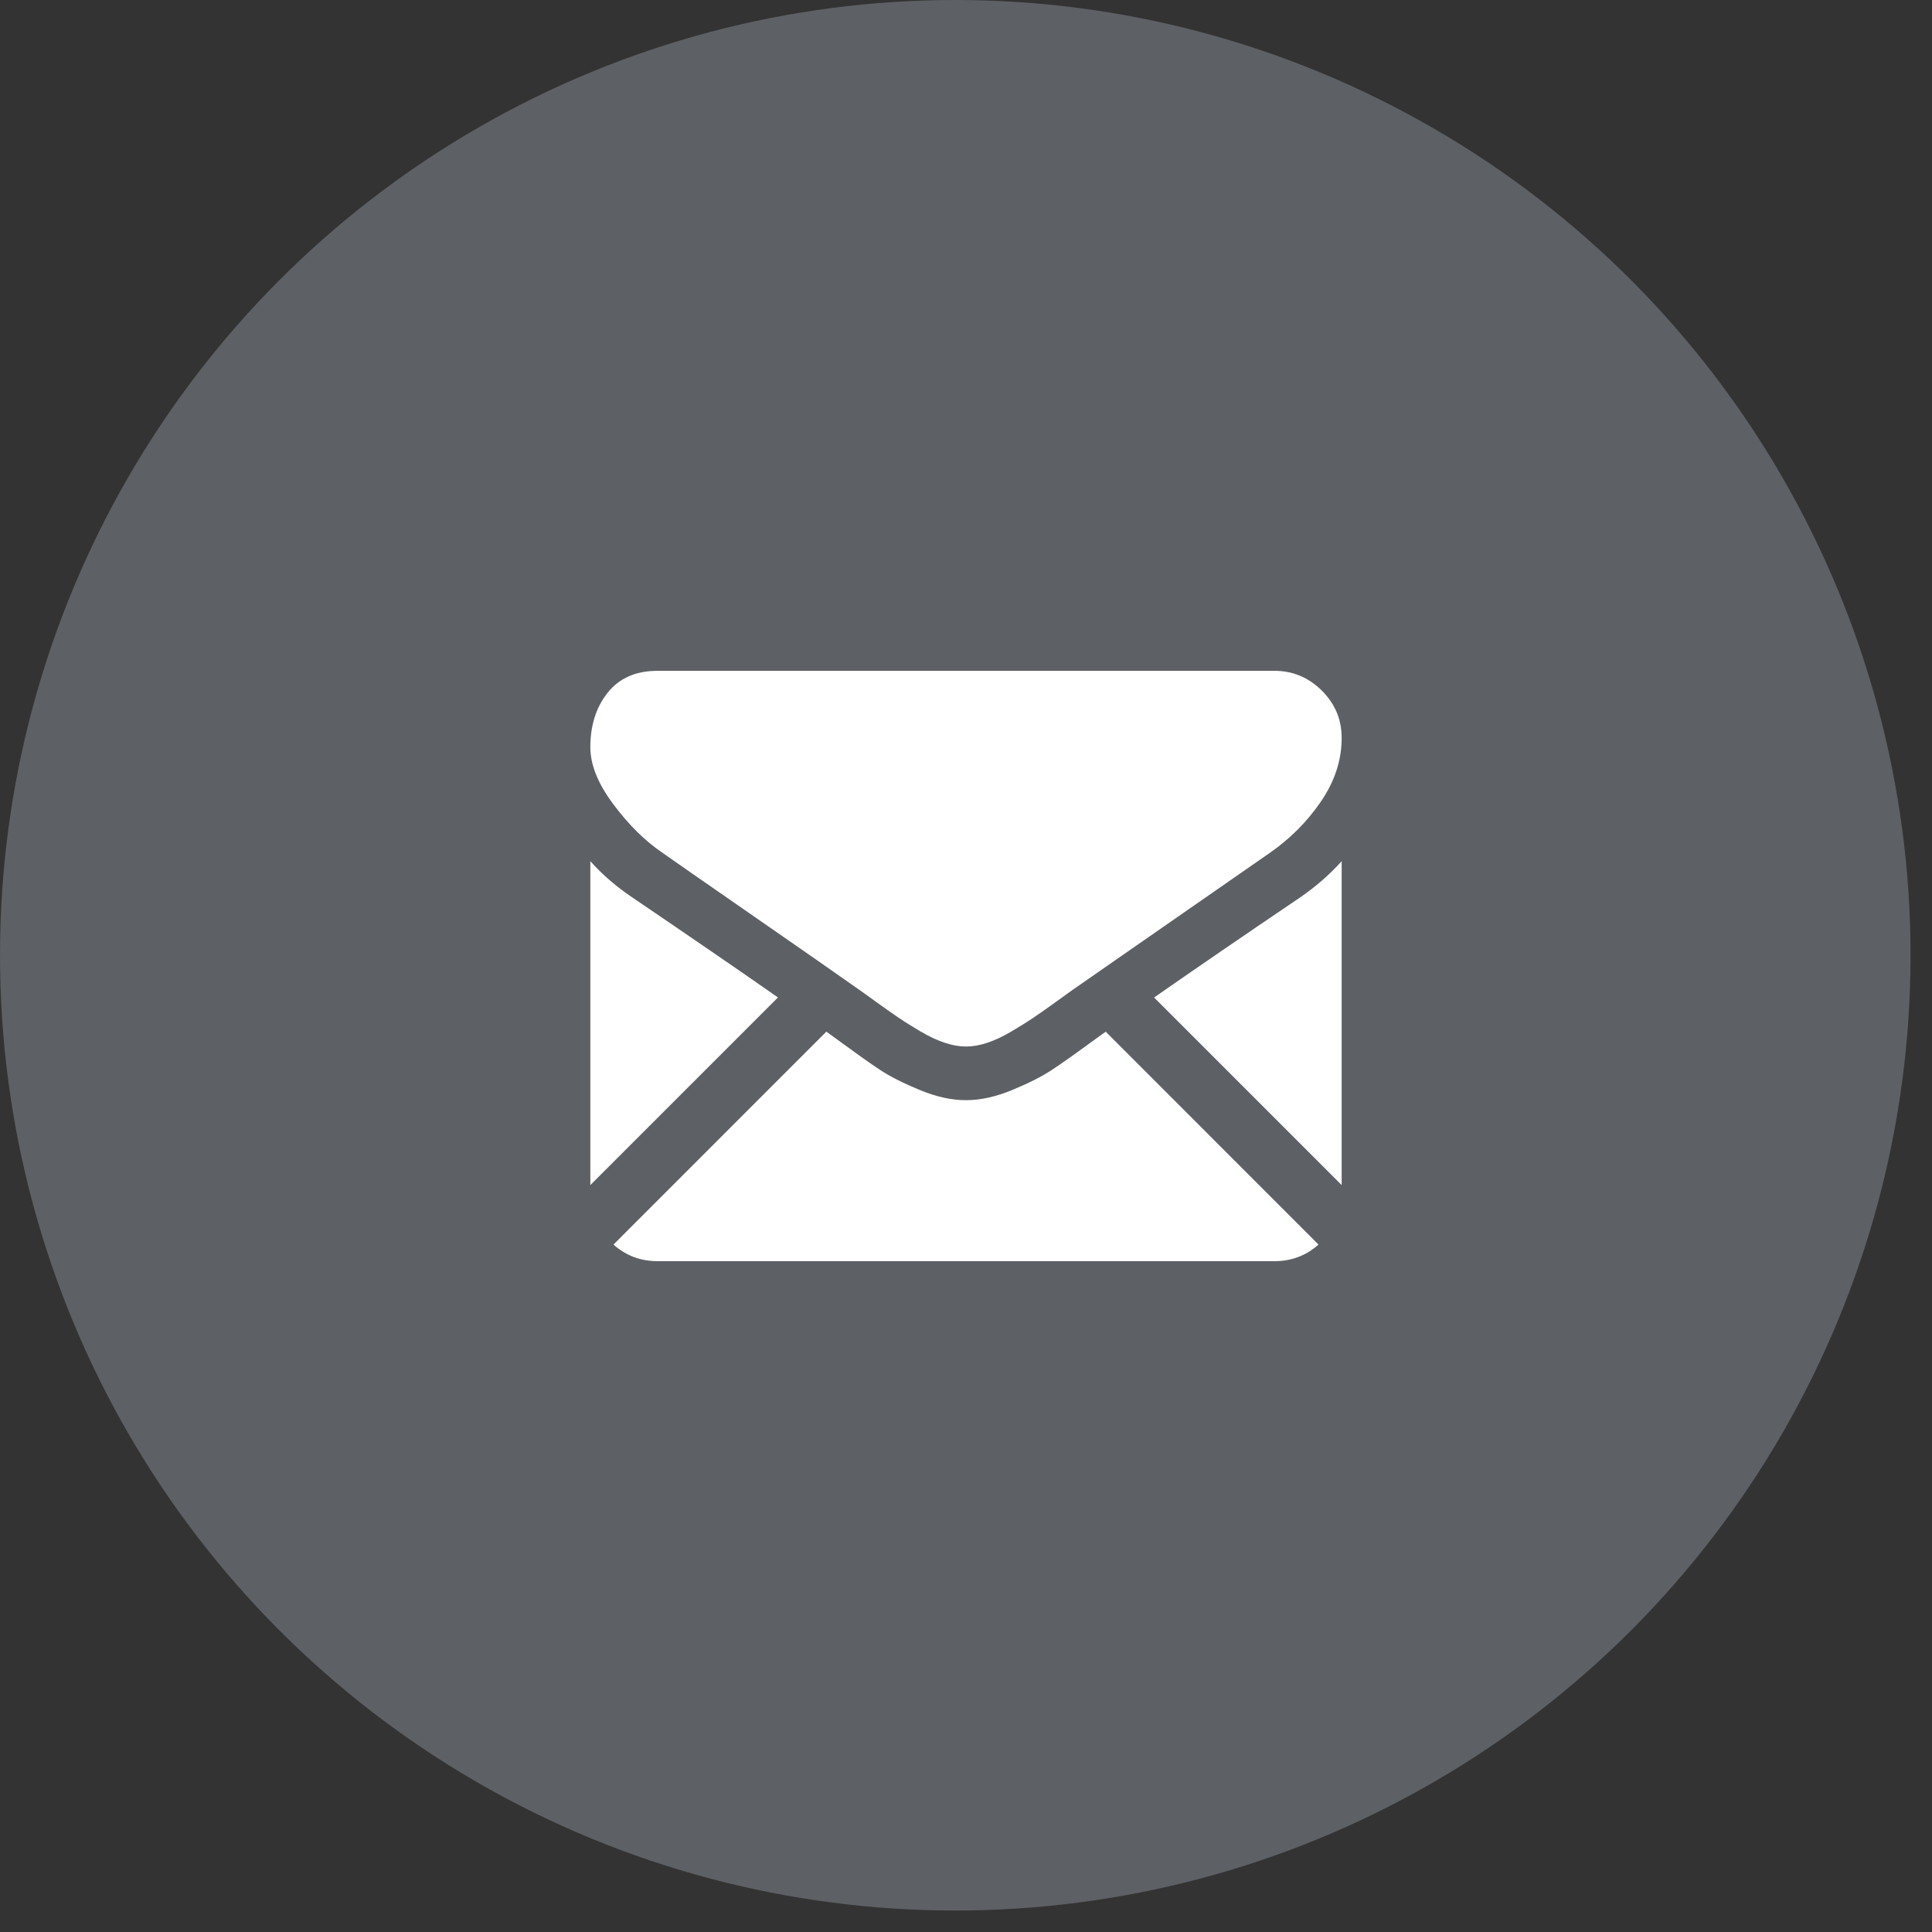
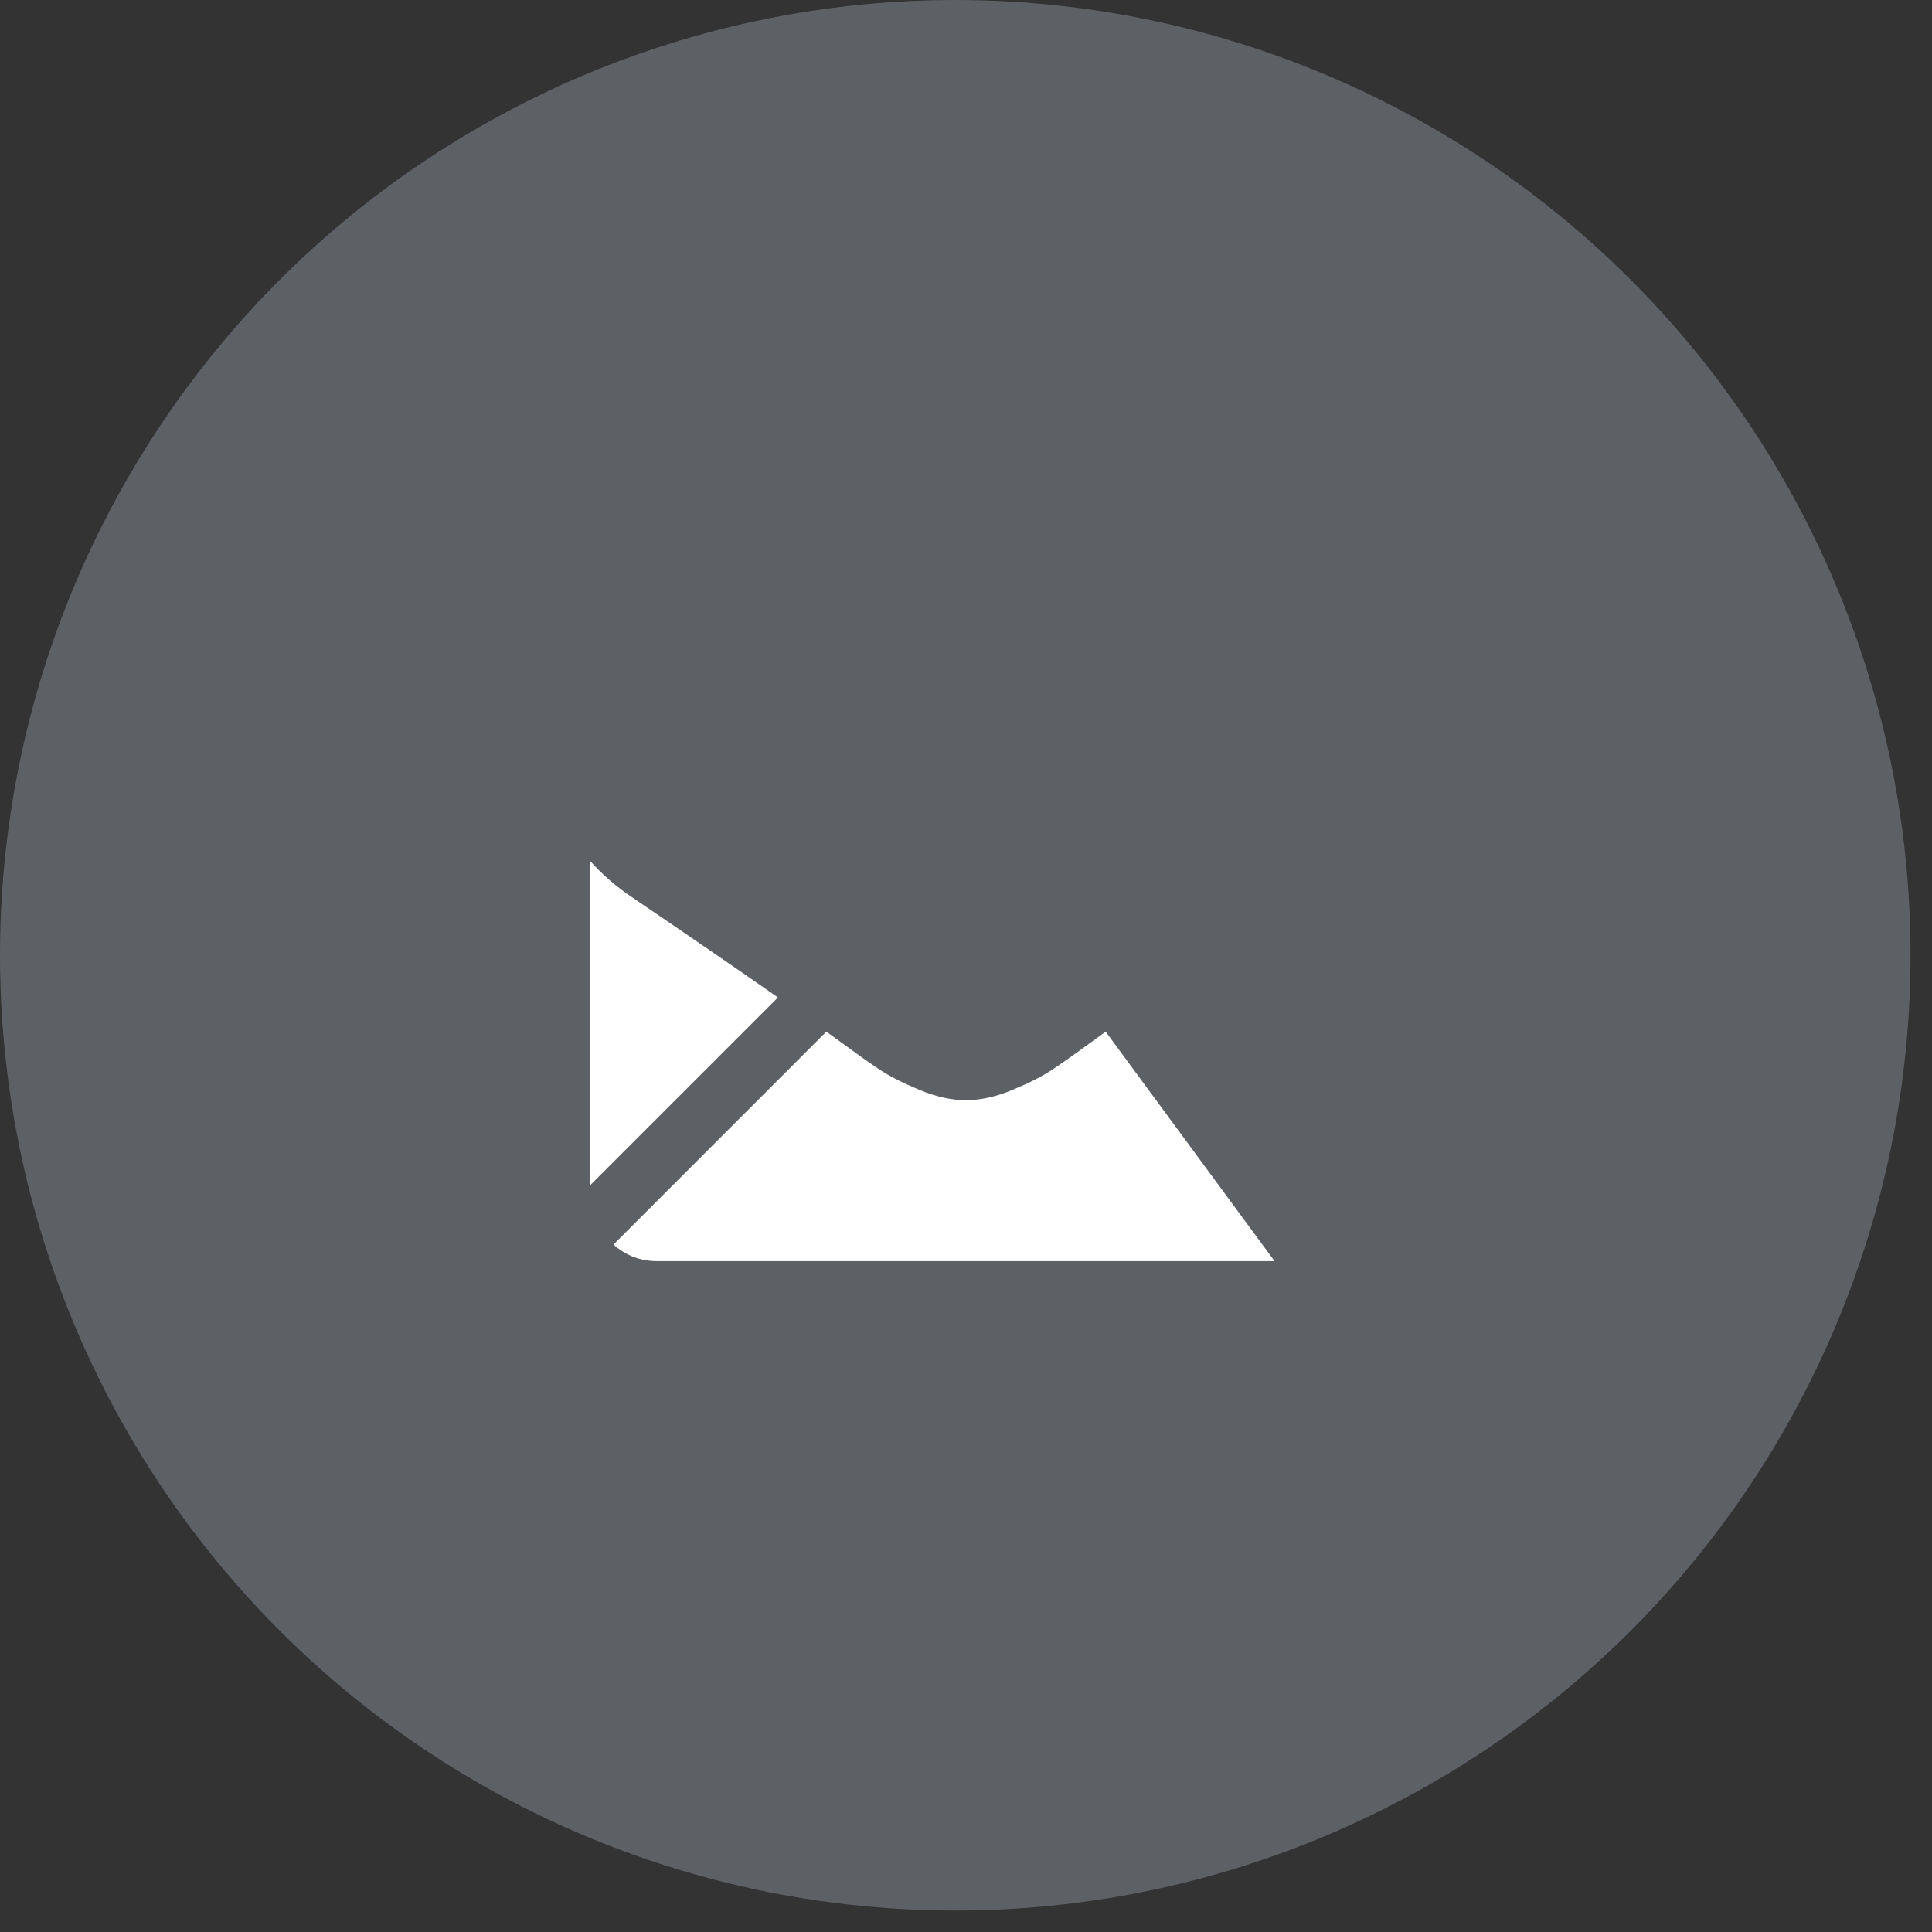
<svg xmlns="http://www.w3.org/2000/svg" width="36" height="36" viewBox="0 0 36 36" fill="none">
  <rect x="0" y="0" width="36" height="36" fill="#333333" stroke="none" />
  <circle cx="17.8" cy="17.8" r="17.8" fill="#5D6065" />
  <g clip-path="url(#clip0)">
-     <path d="M23.75 23.5C24.065 23.5 24.337 23.396 24.569 23.191L20.603 19.224C20.508 19.292 20.415 19.359 20.328 19.422C20.031 19.64 19.79 19.811 19.605 19.933C19.42 20.056 19.174 20.181 18.867 20.308C18.56 20.436 18.273 20.5 18.008 20.5H18H17.992C17.726 20.5 17.44 20.436 17.133 20.308C16.825 20.181 16.579 20.056 16.394 19.933C16.209 19.811 15.969 19.64 15.672 19.422C15.589 19.361 15.497 19.294 15.398 19.223L11.431 23.191C11.662 23.396 11.935 23.5 12.25 23.5H23.75V23.5Z" fill="white" />
+     <path d="M23.75 23.5L20.603 19.224C20.508 19.292 20.415 19.359 20.328 19.422C20.031 19.64 19.79 19.811 19.605 19.933C19.42 20.056 19.174 20.181 18.867 20.308C18.56 20.436 18.273 20.5 18.008 20.5H18H17.992C17.726 20.5 17.44 20.436 17.133 20.308C16.825 20.181 16.579 20.056 16.394 19.933C16.209 19.811 15.969 19.64 15.672 19.422C15.589 19.361 15.497 19.294 15.398 19.223L11.431 23.191C11.662 23.396 11.935 23.5 12.25 23.5H23.75V23.5Z" fill="white" />
    <path d="M11.789 16.727C11.492 16.529 11.229 16.302 11 16.047V22.082L14.496 18.586C13.797 18.097 12.896 17.479 11.789 16.727Z" fill="white" />
-     <path d="M24.219 16.727C23.155 17.447 22.25 18.067 21.505 18.587L25 22.082V16.047C24.776 16.297 24.515 16.523 24.219 16.727Z" fill="white" />
-     <path d="M23.75 12.5H12.25C11.849 12.5 11.54 12.636 11.324 12.906C11.108 13.177 11 13.516 11 13.922C11 14.25 11.143 14.605 11.43 14.988C11.716 15.371 12.021 15.672 12.344 15.89C12.521 16.016 13.055 16.387 13.945 17.004C14.426 17.337 14.844 17.628 15.204 17.878C15.51 18.091 15.774 18.276 15.992 18.43C16.017 18.447 16.057 18.475 16.109 18.513C16.165 18.553 16.236 18.605 16.324 18.668C16.494 18.79 16.634 18.889 16.746 18.965C16.858 19.041 16.994 19.125 17.152 19.219C17.311 19.312 17.461 19.383 17.602 19.43C17.742 19.477 17.873 19.5 17.992 19.5H18H18.008C18.128 19.5 18.258 19.477 18.399 19.43C18.539 19.383 18.689 19.313 18.848 19.219C19.007 19.125 19.142 19.04 19.254 18.965C19.366 18.889 19.507 18.79 19.676 18.668C19.764 18.605 19.835 18.553 19.891 18.513C19.944 18.475 19.983 18.447 20.008 18.43C20.178 18.311 20.443 18.127 20.799 17.88C21.446 17.43 22.4 16.768 23.664 15.89C24.044 15.625 24.362 15.305 24.617 14.93C24.872 14.555 25 14.162 25 13.75C25 13.406 24.876 13.112 24.629 12.867C24.381 12.622 24.088 12.5 23.75 12.5Z" fill="white" />
  </g>
  <defs>
    <clipPath id="clip0">
      <rect width="14" height="14" fill="white" transform="translate(11 11)" />
    </clipPath>
  </defs>
</svg>